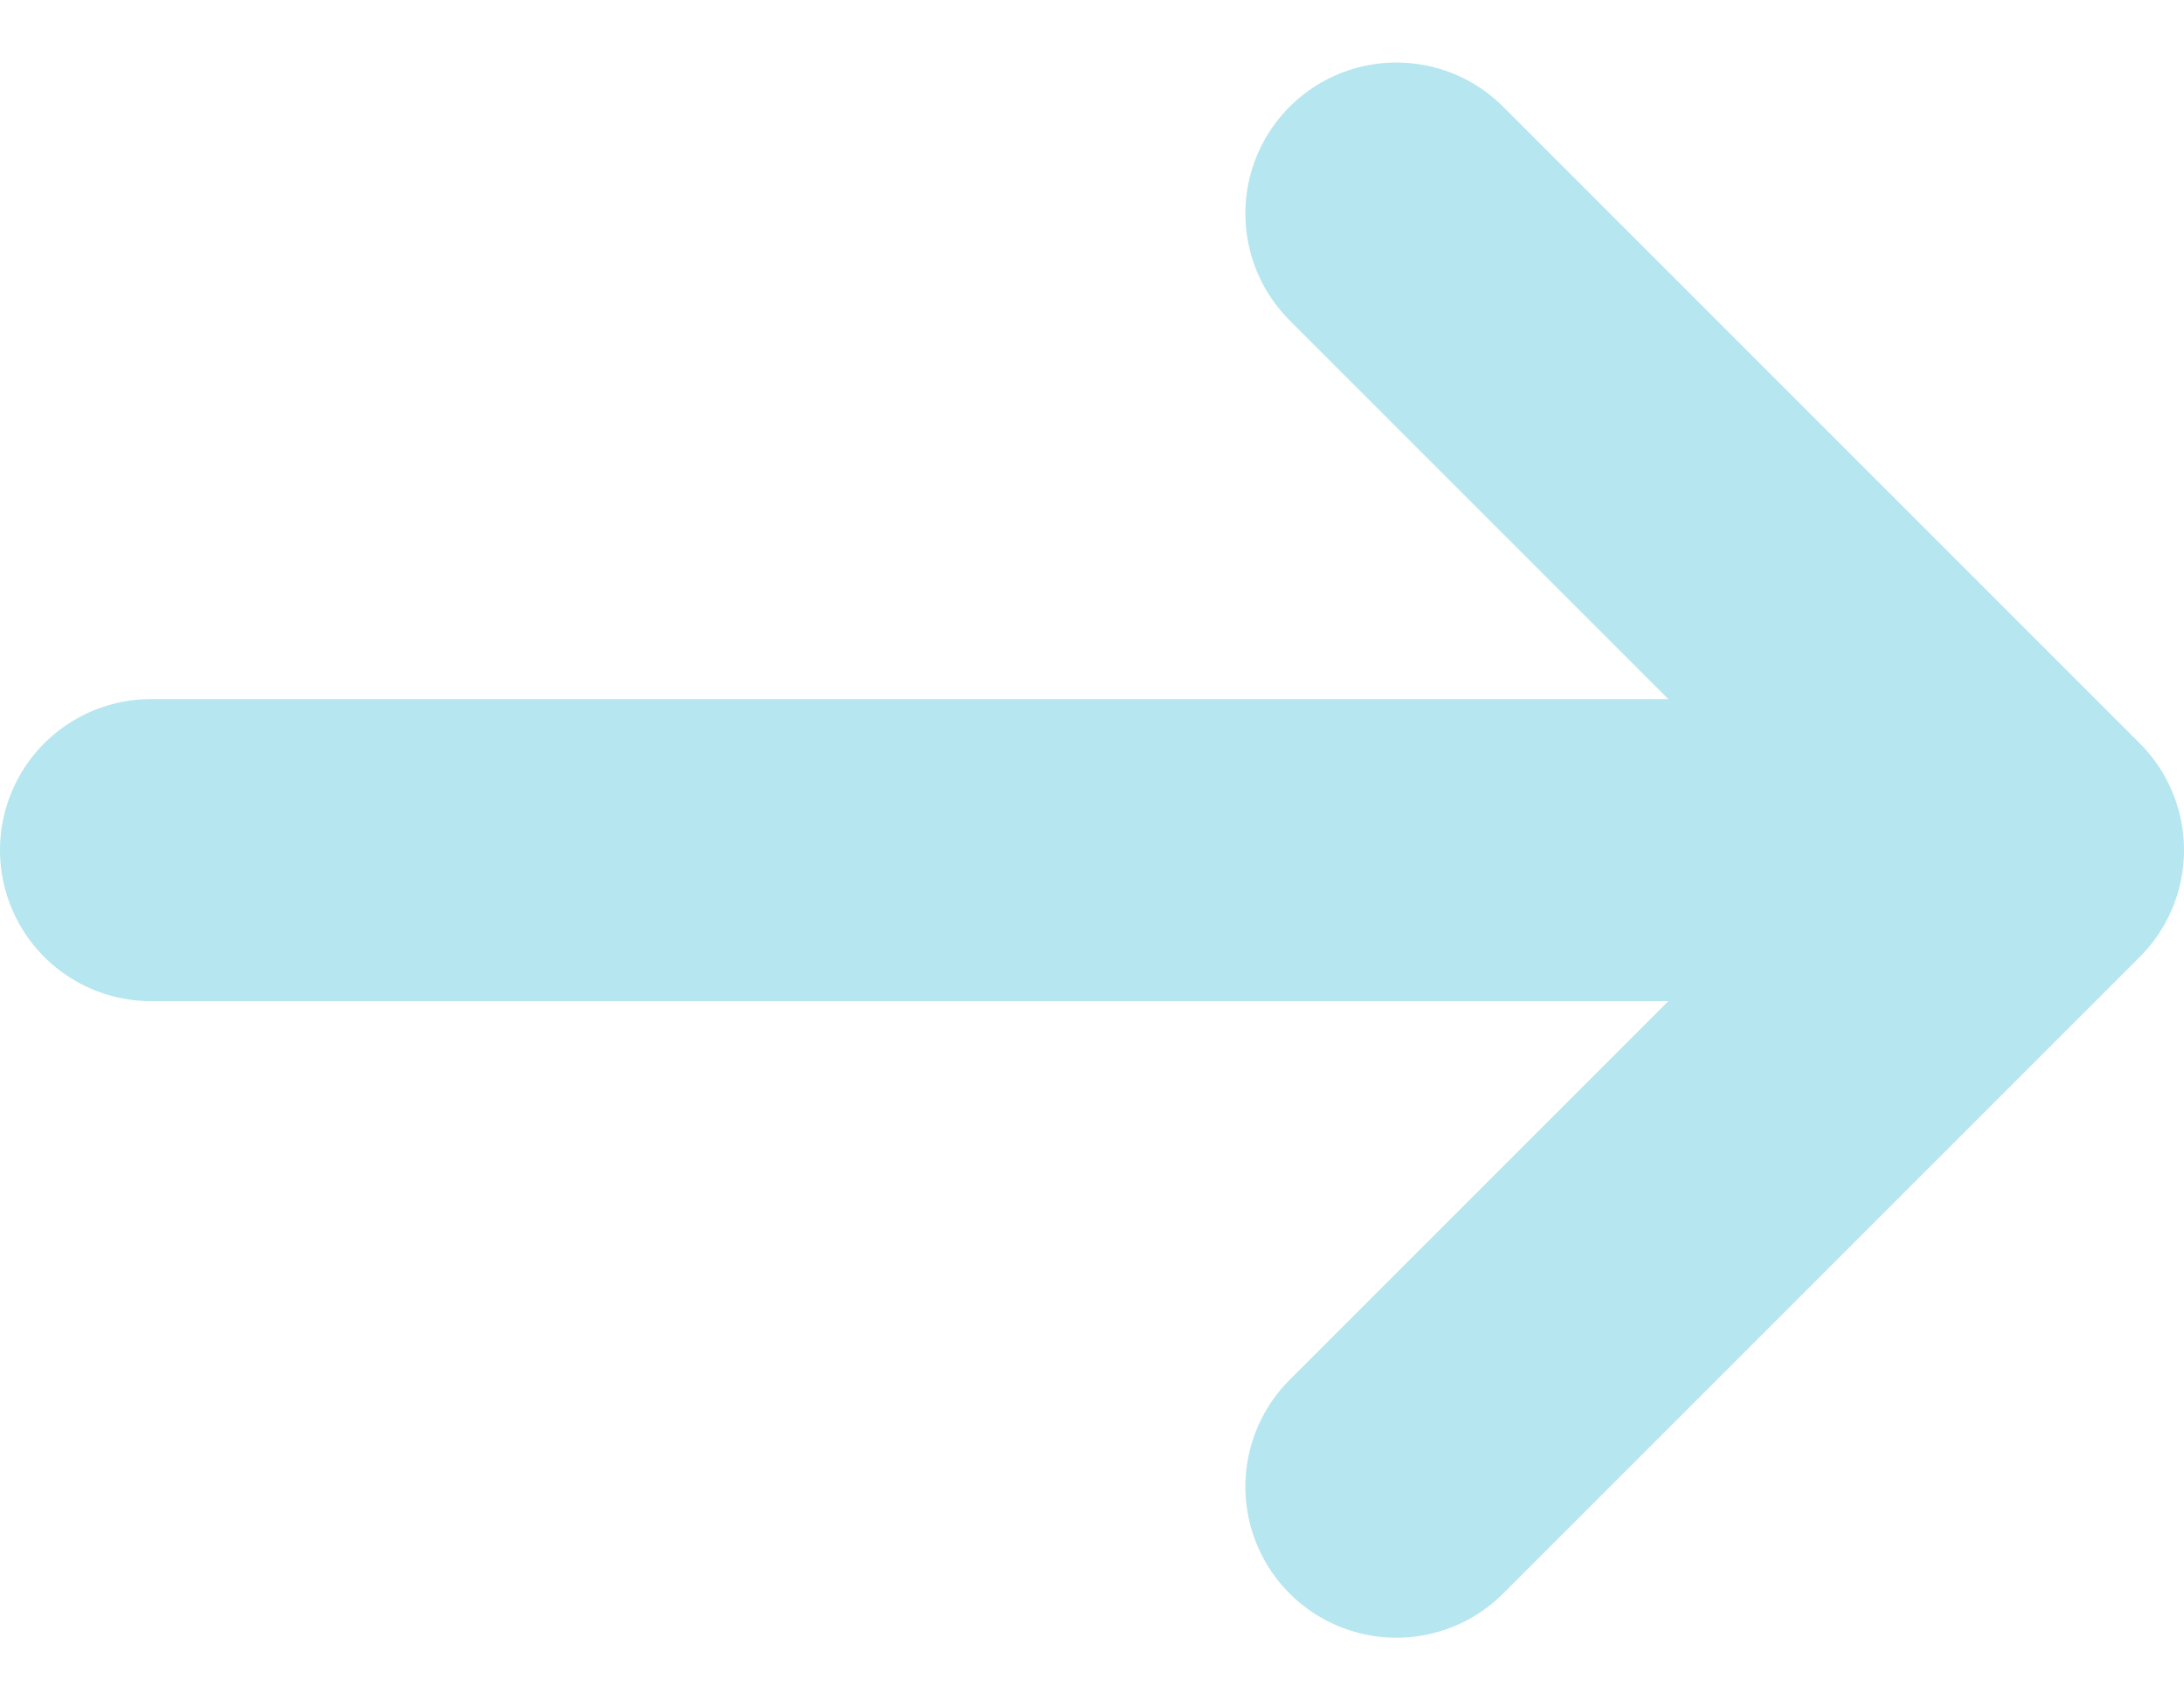
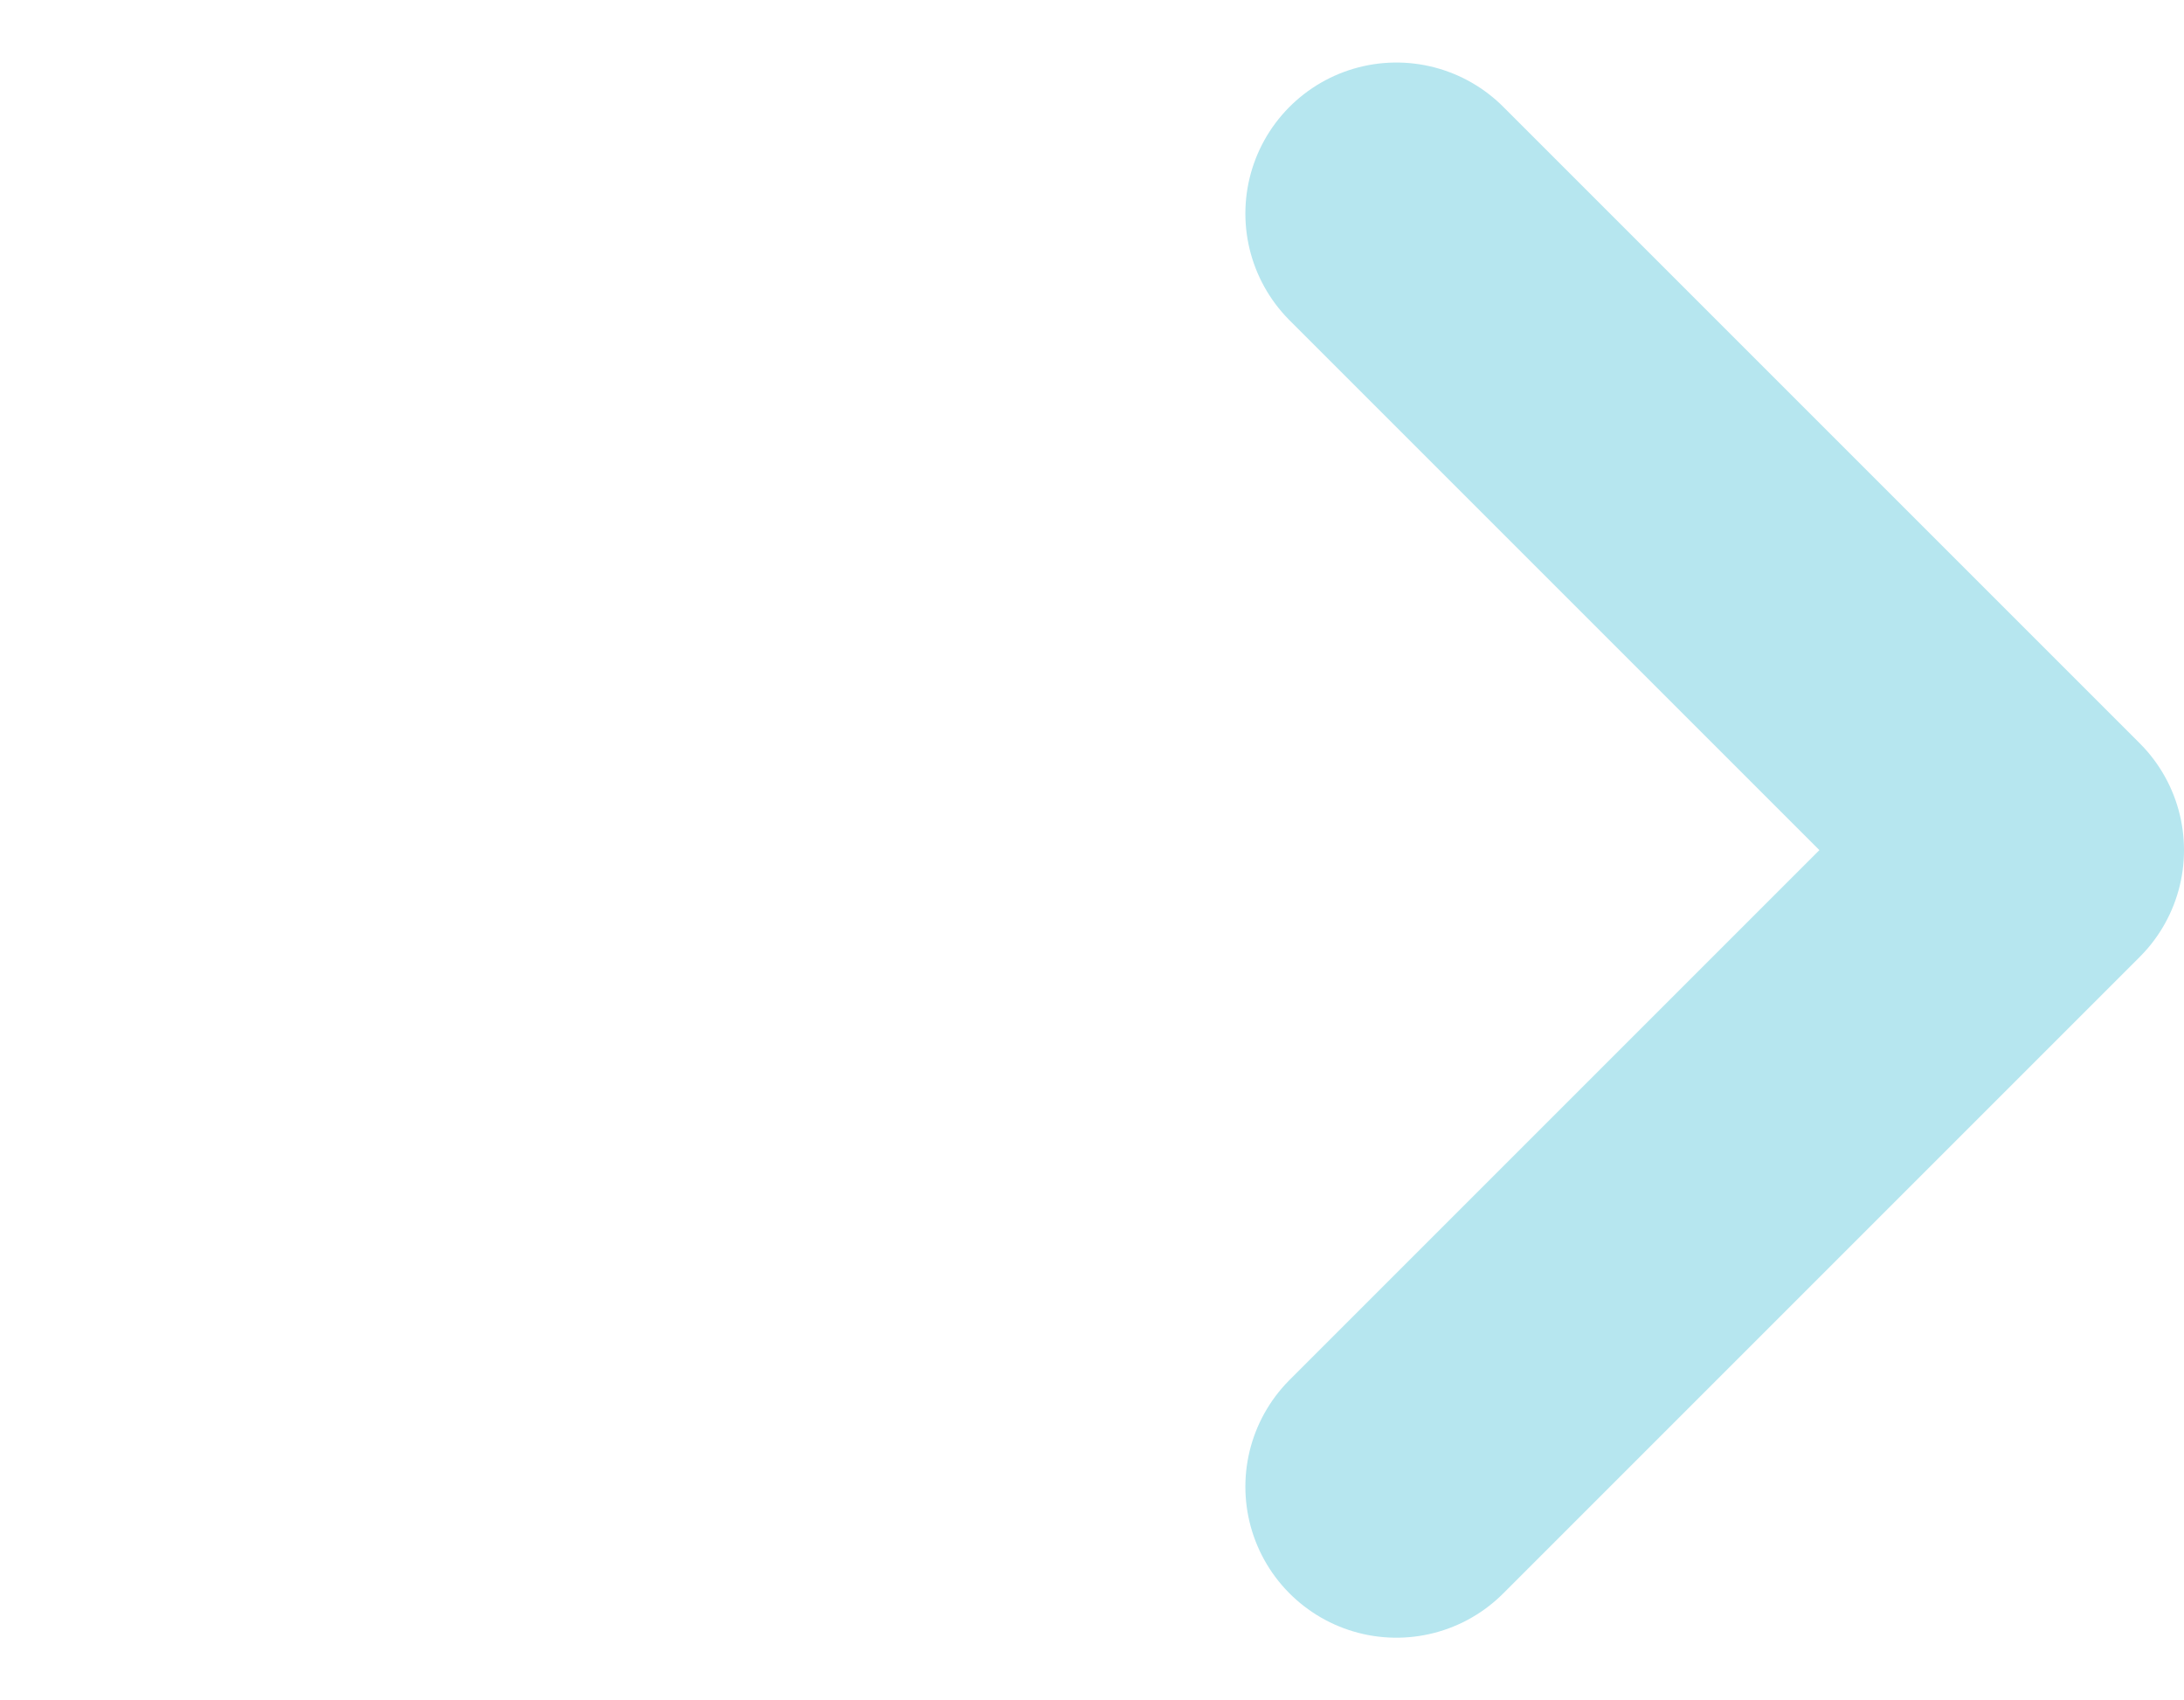
<svg xmlns="http://www.w3.org/2000/svg" height="11.258" viewBox="0 0 14.461 11.258" width="14.461">
  <g fill="none" stroke="#b6e6ef" stroke-linecap="round" stroke-width="2">
-     <path d="m1 5.629h10.354" />
    <path d="m226.656 1581.348 4.215 4.215-4.215 4.215" stroke-linejoin="round" transform="translate(-217.41 -1579.934)" />
  </g>
</svg>